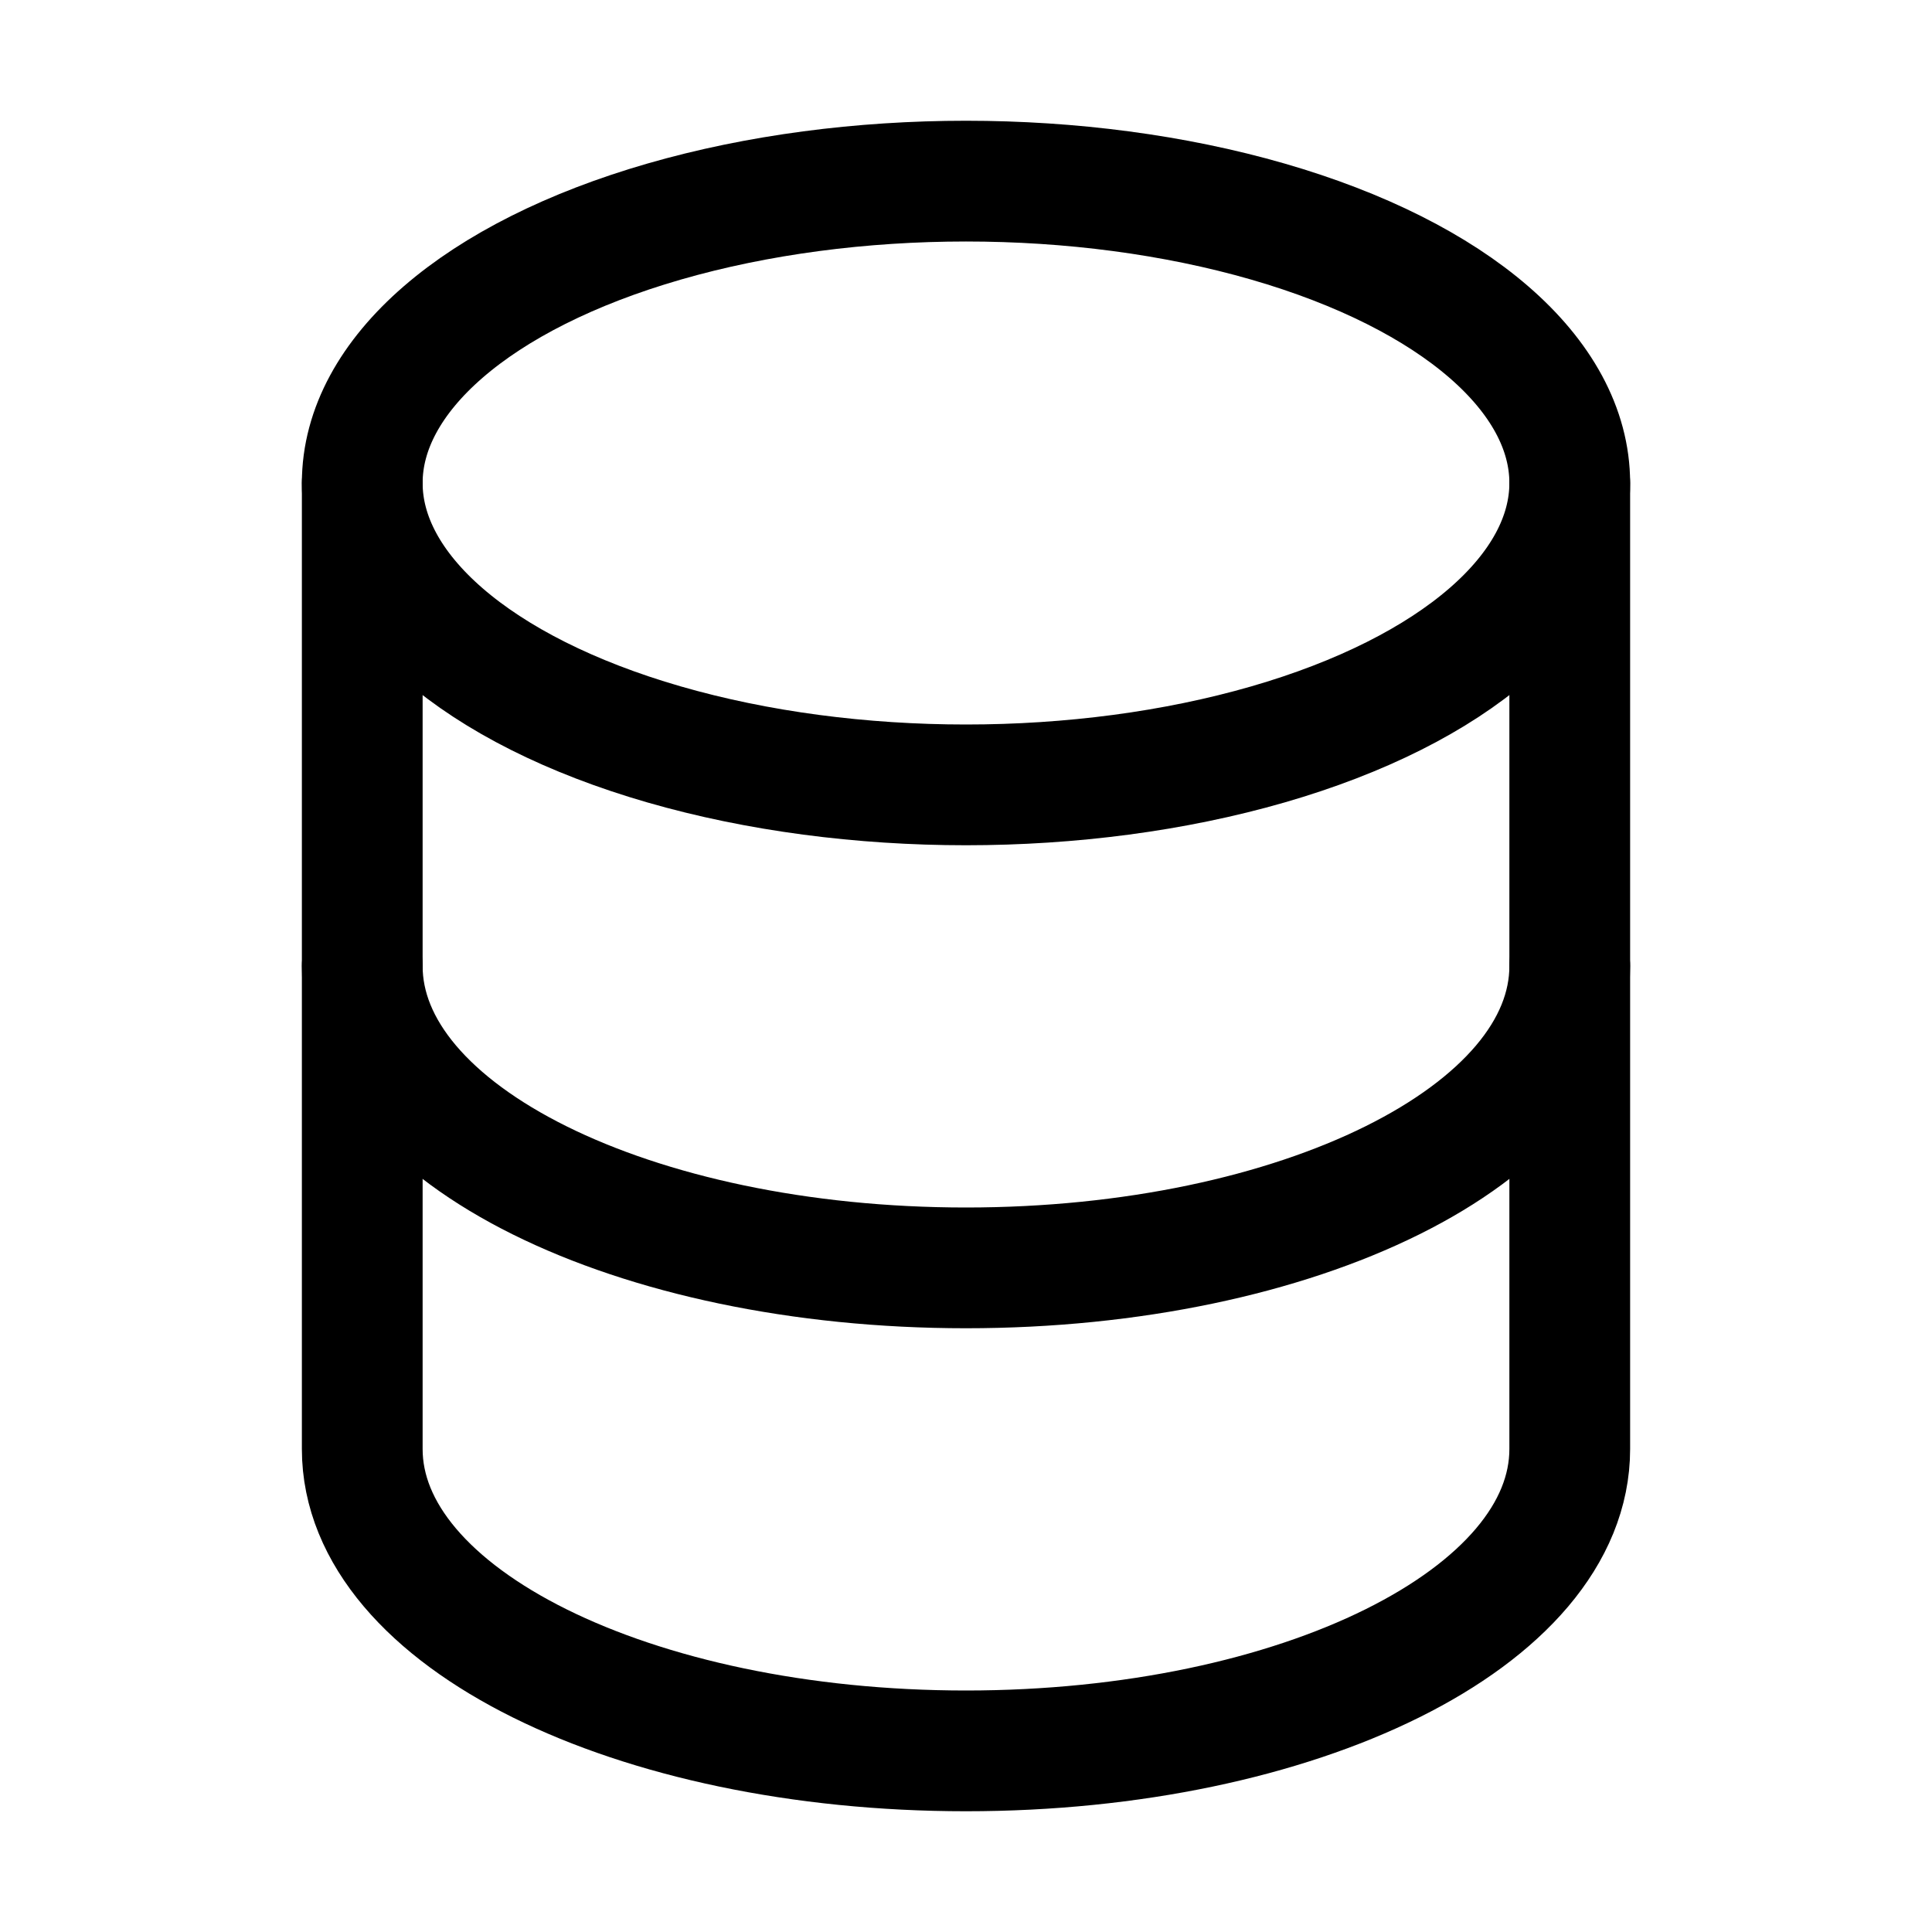
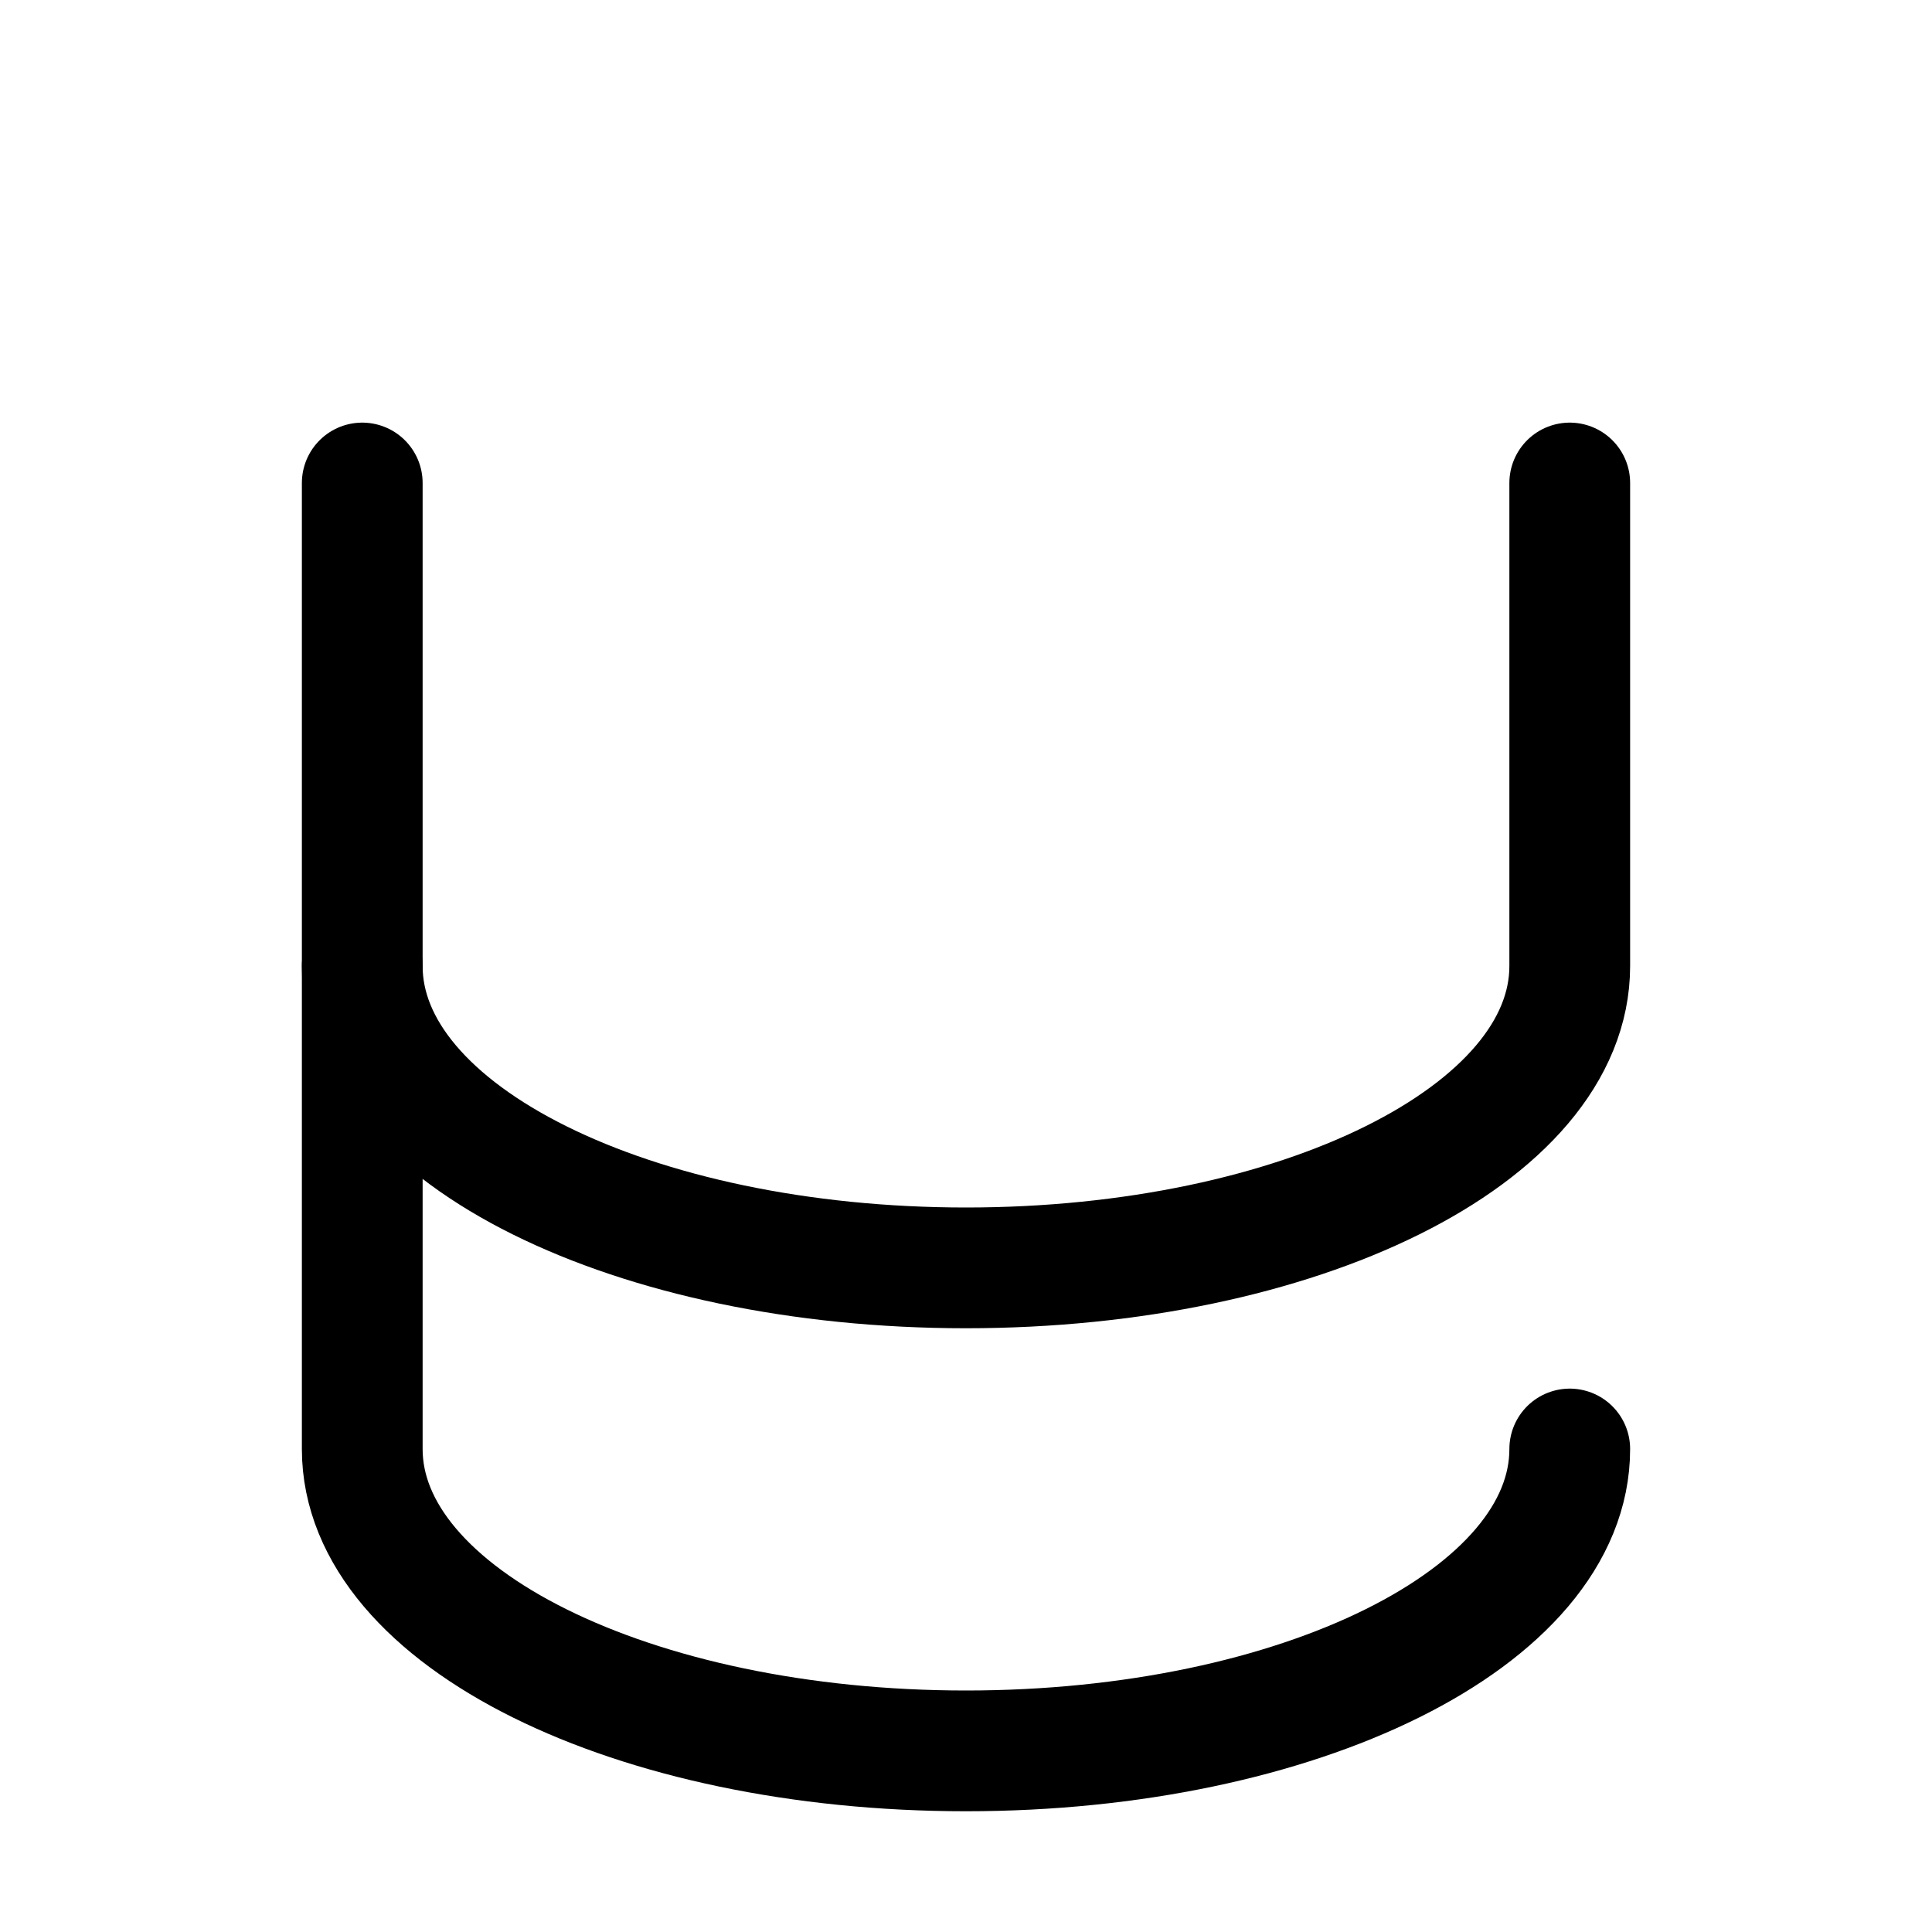
<svg xmlns="http://www.w3.org/2000/svg" version="1.1" id="Icons" viewBox="0 0 32 32" xml:space="preserve">
  <style type="text/css">
	.st0{fill:none;stroke:#000000;stroke-width:2;stroke-linecap:round;stroke-linejoin:round;stroke-miterlimit:10;}
	.st1{fill:none;stroke:#000000;stroke-width:2;stroke-linejoin:round;stroke-miterlimit:10;}
</style>
-   <ellipse class="st0" cx="16" cy="8" rx="10" ry="5" />
  <path class="st0" d="M6,8v8c0,2.8,4.5,5,10,5c5.5,0,10-2.2,10-5V8" />
-   <path class="st0" d="M6,16v8c0,2.8,4.5,5,10,5c5.5,0,10-2.2,10-5v-8" />
+   <path class="st0" d="M6,16v8c0,2.8,4.5,5,10,5c5.5,0,10-2.2,10-5" />
</svg>